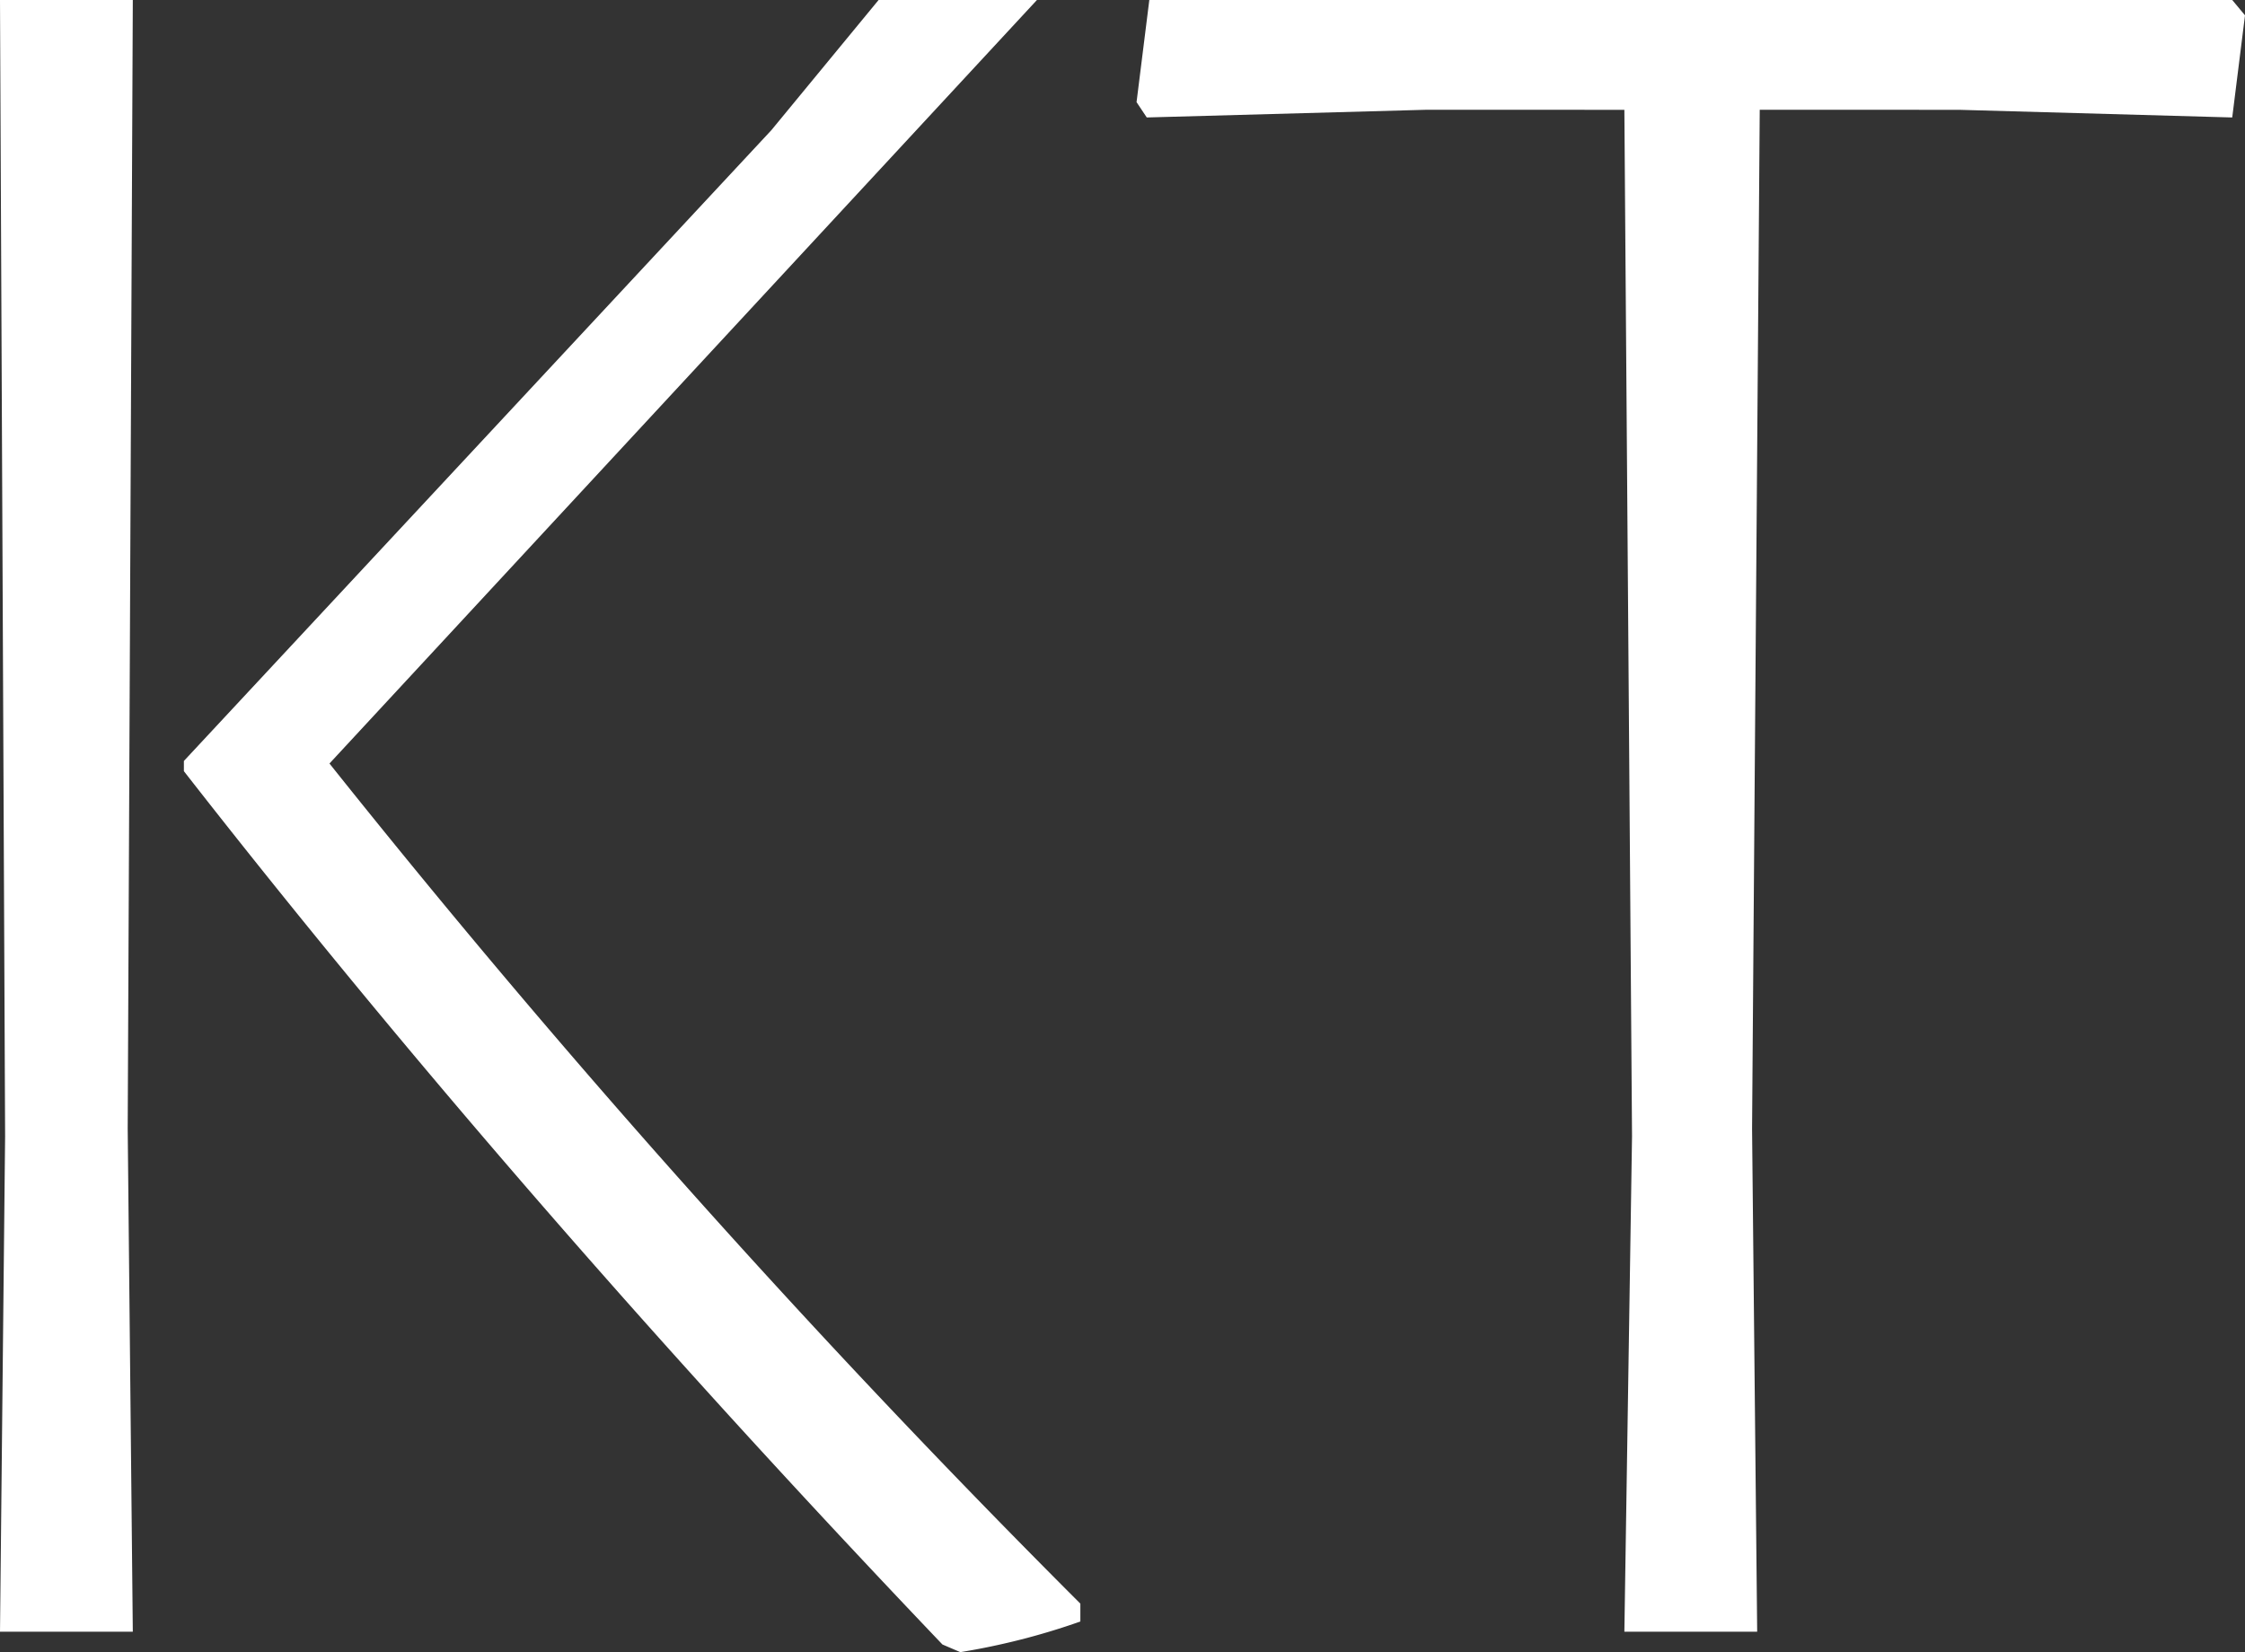
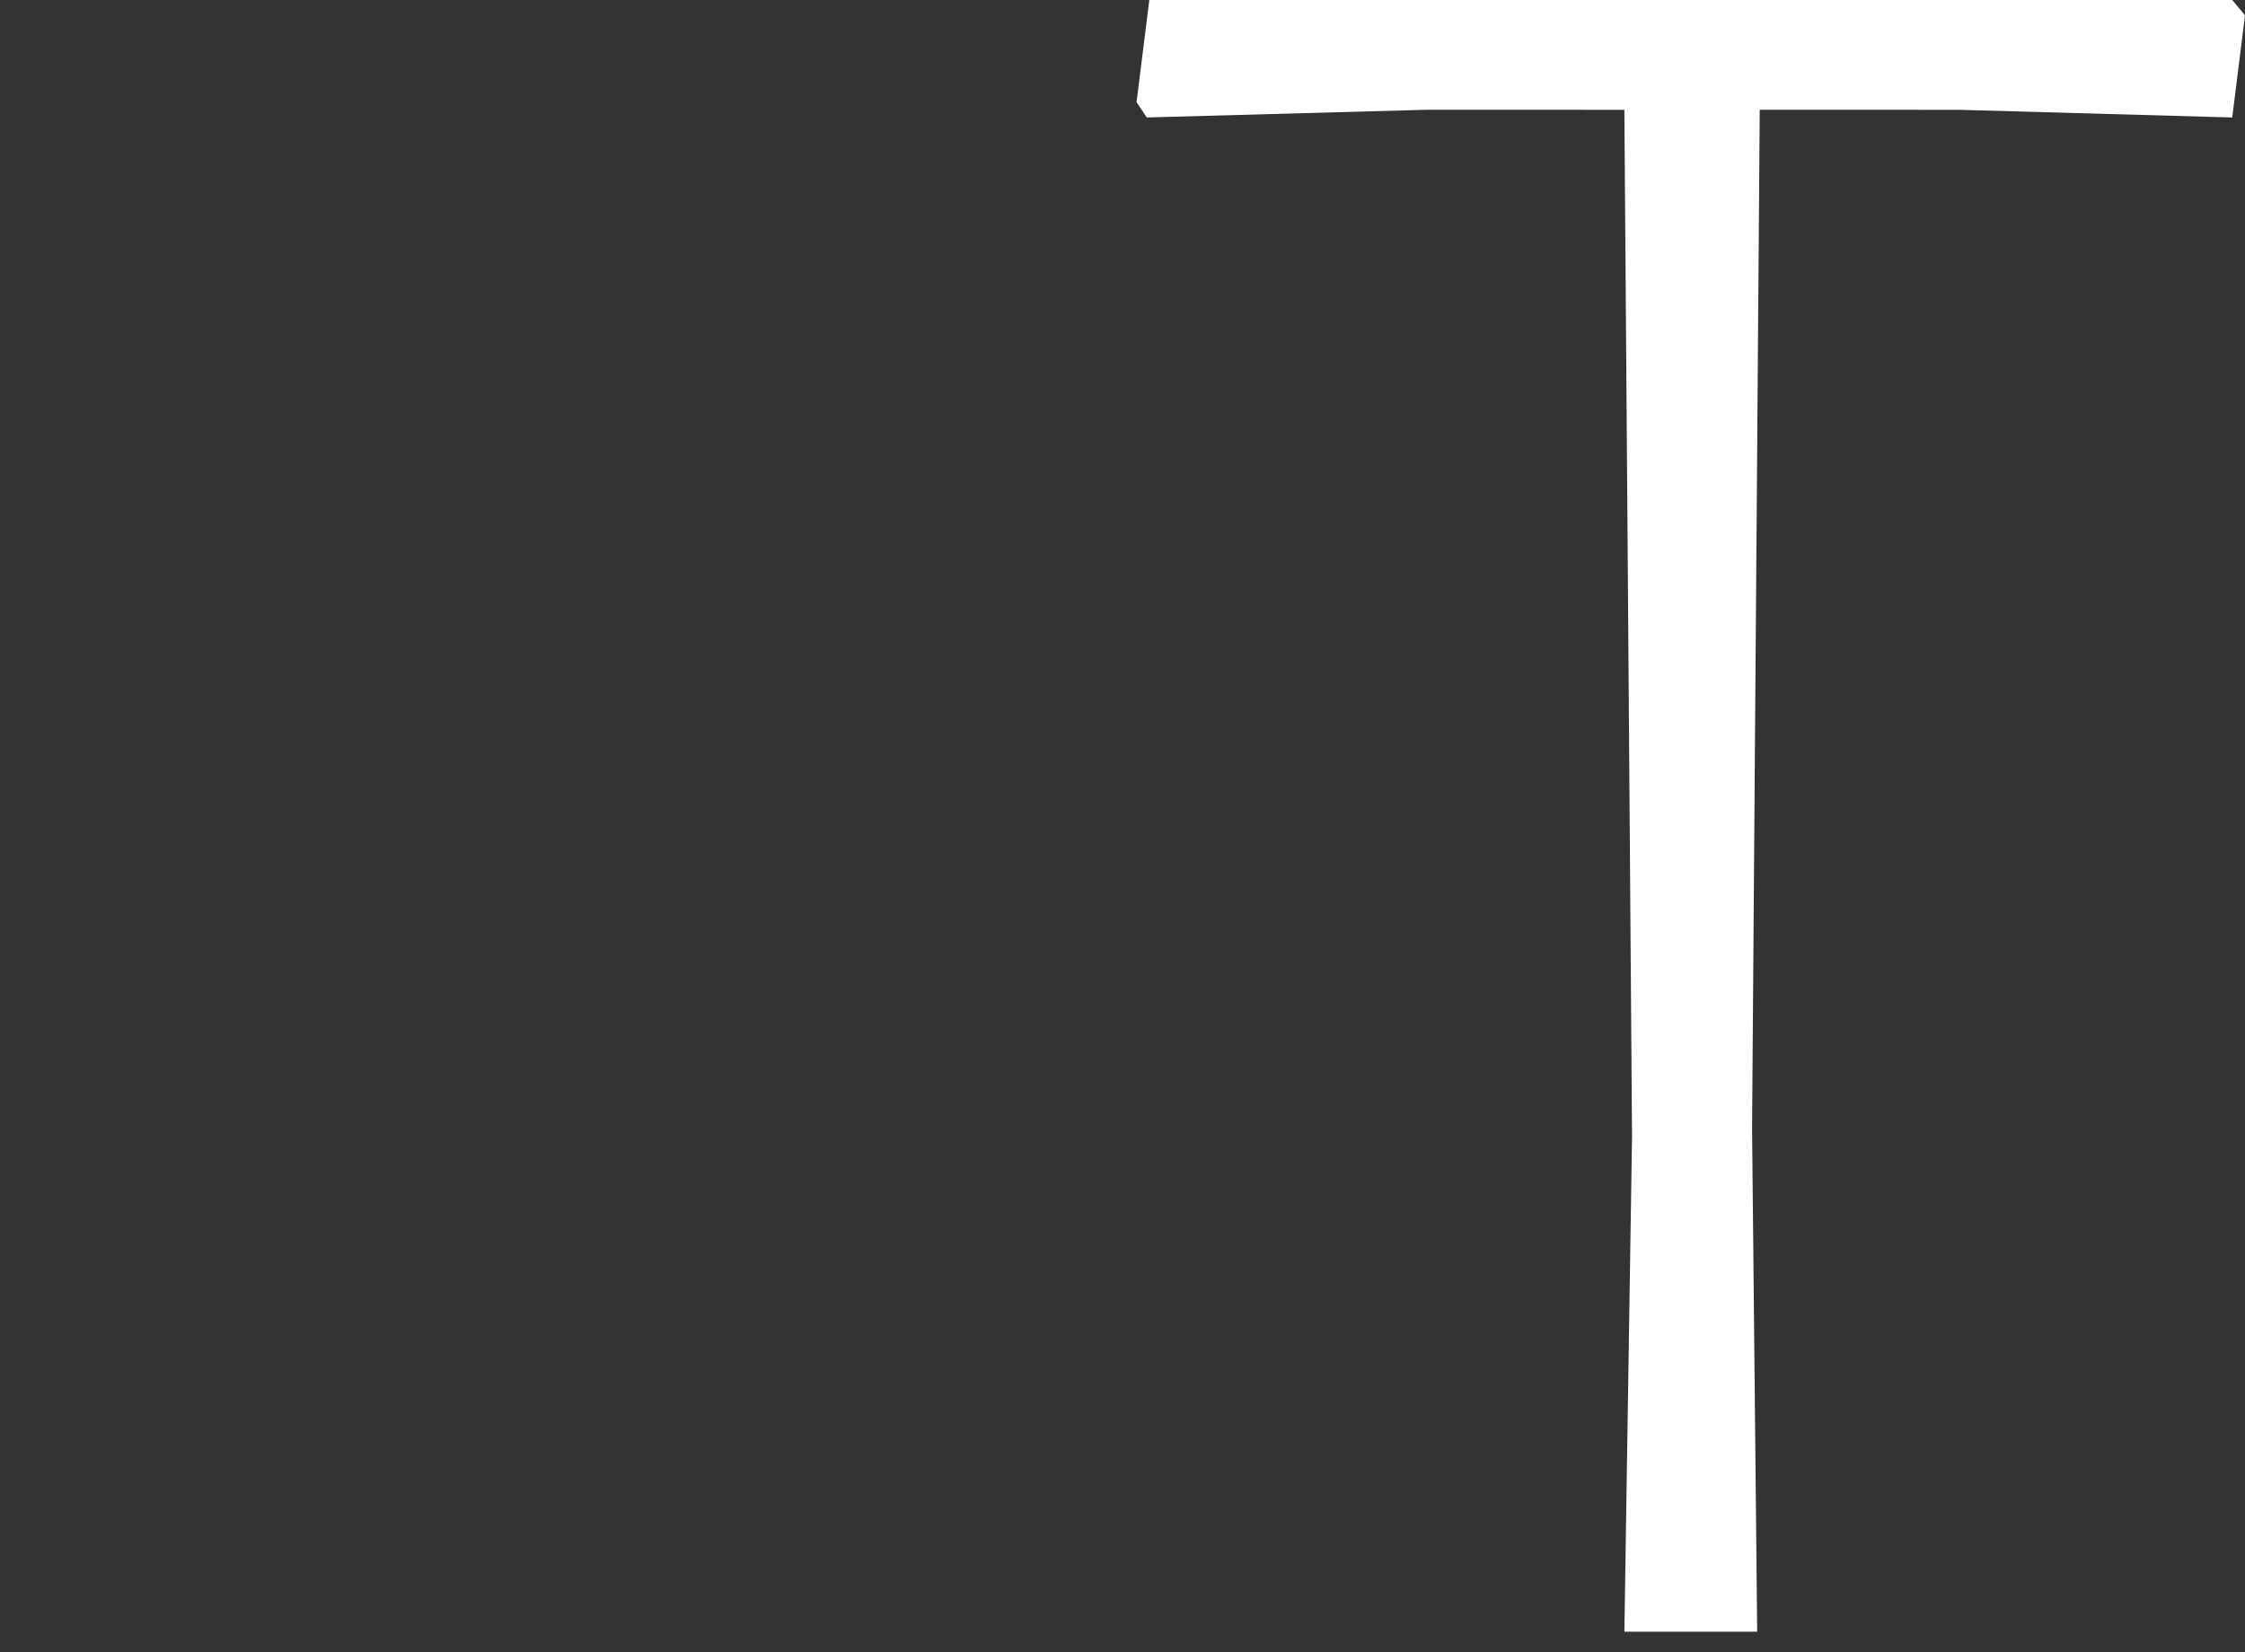
<svg xmlns="http://www.w3.org/2000/svg" id="Ebene_1" data-name="Ebene 1" viewBox="0 0 175.8 129.4">
  <rect x="0" y="0" width="175.8" height="129.4" fill="#333333" stroke="none" />
  <defs>
    <style>.cls-1{fill:#fff;}</style>
  </defs>
-   <path class="cls-1" d="M10,88.4l.4,39.4H0L.4,89,0,0H10.4ZM25.8,59.8a783.37,783.37,0,0,0,58.8,65.8V127a54.36,54.36,0,0,1-9.4,2.4l-1.4-.6Q40.61,94,14.4,60.4v-.8l46-49.4L68.8,0H81.2Z" />
  <path class="cls-1" d="M175.8,1.2l-1,8-21.4-.6H137.8l-.6,79.8.4,39.4H127.2l.6-38.8-.6-80.4H111.6l-21.8.6L89,8l1-8h84.8Z" />
</svg>